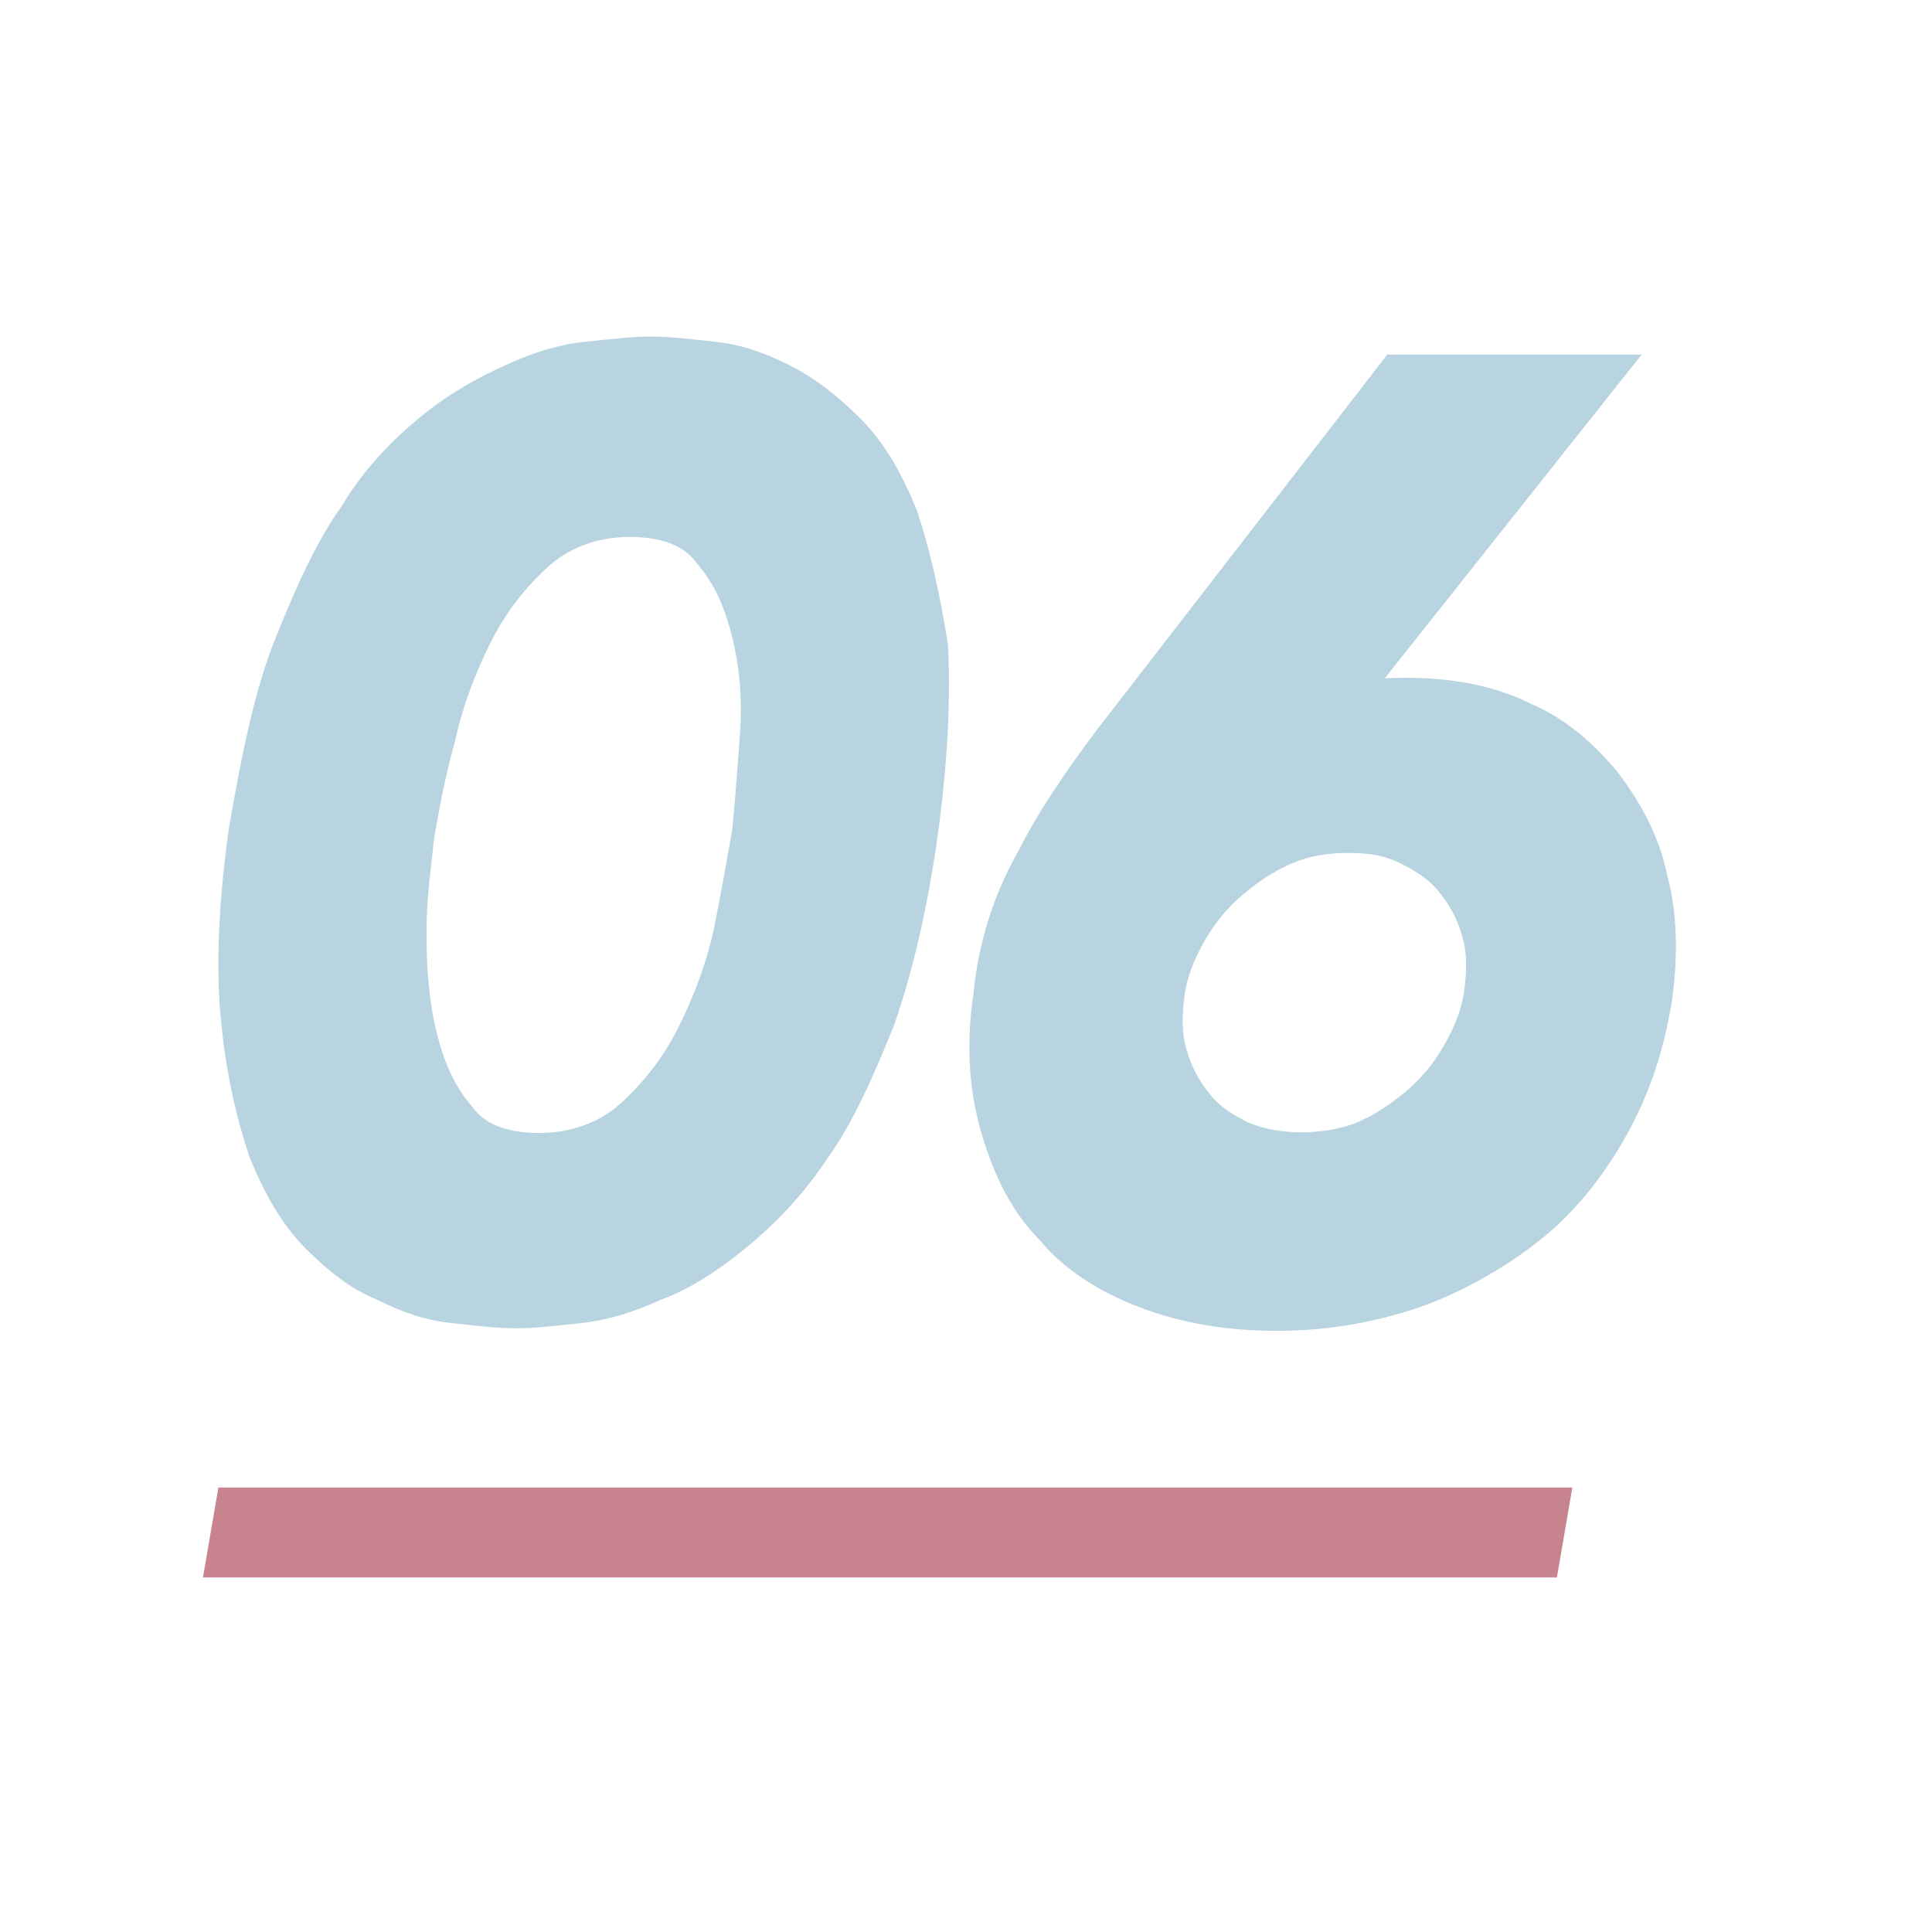
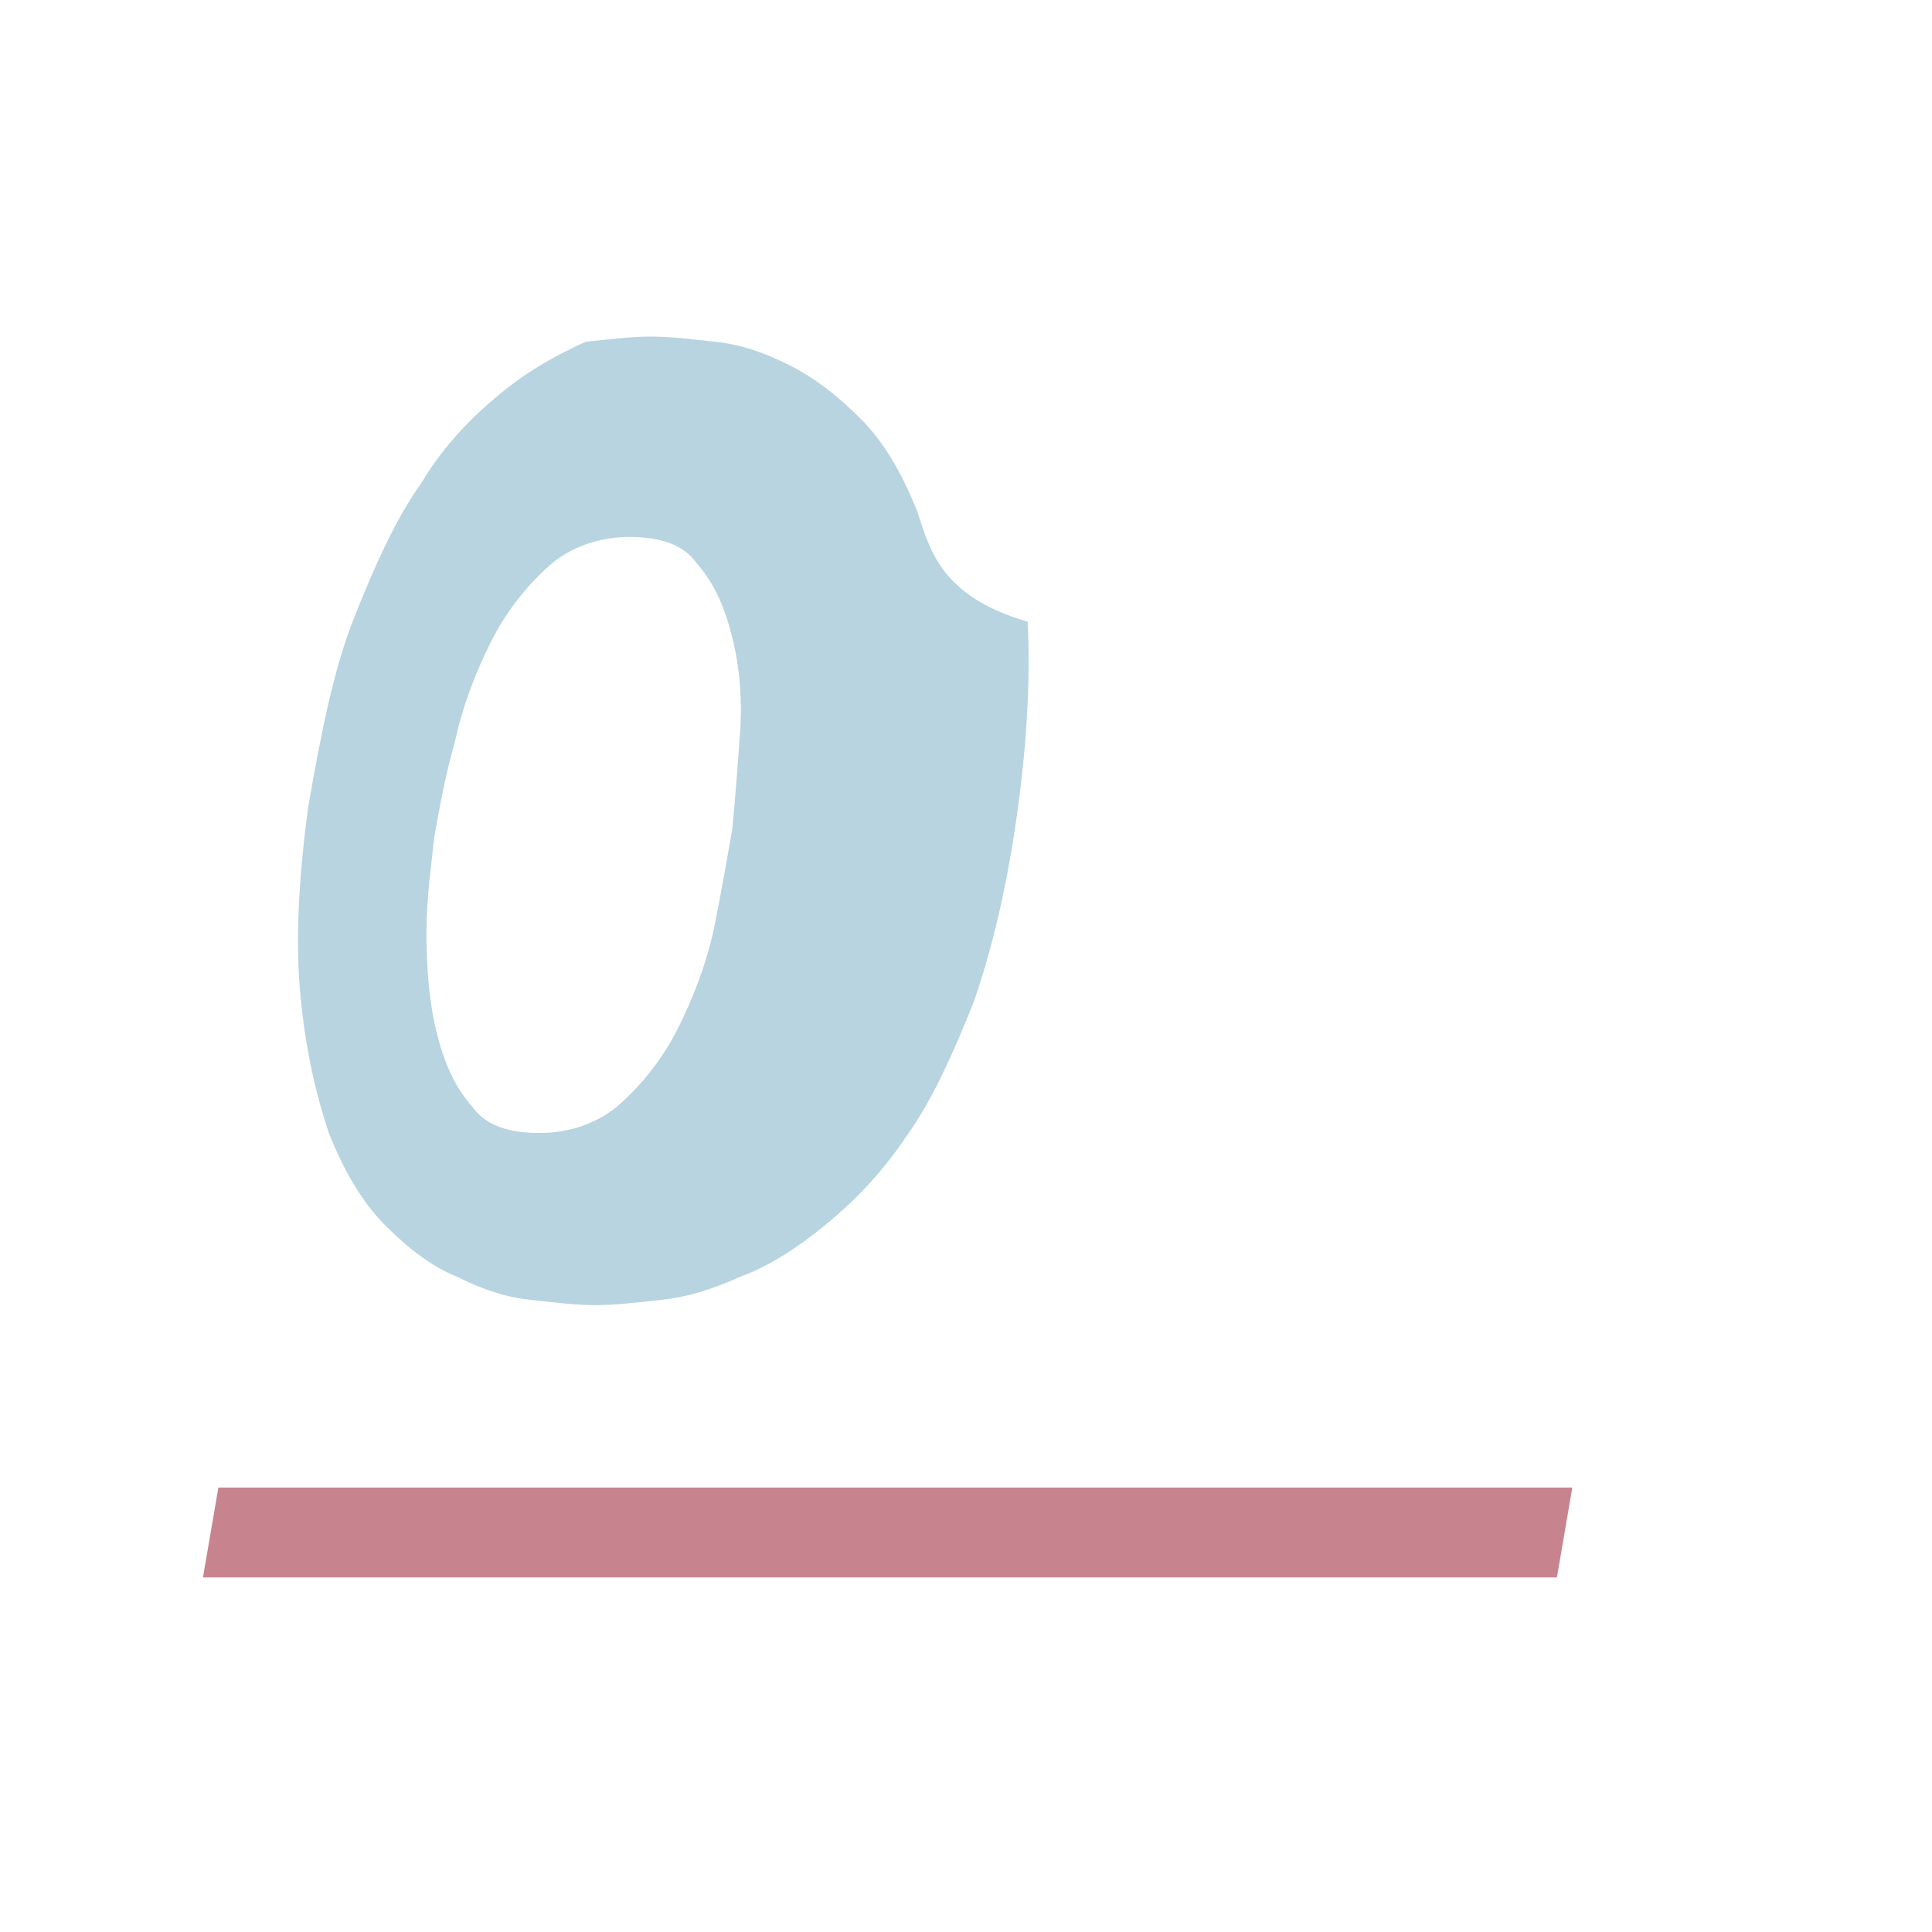
<svg xmlns="http://www.w3.org/2000/svg" version="1.1" x="0px" y="0px" viewBox="0 0 75.2 75.2" style="enable-background:new 0 0 75.2 75.2;" xml:space="preserve">
  <style type="text/css">
	.st0{fill:#FFFFFF;}
	.st1{fill:#AED1D8;}
	.st2{fill:#84817C;}
	.st3{fill:#858688;}
	.st4{fill:#BF6678;}
	.st5{fill:#A7D0E6;}
	.st6{fill:#B7707D;}
	.st7{opacity:0.5;}
	.st8{fill:#F0047F;}
	.st9{fill:#B7D4E0;}
	.st10{fill:#C7848E;}
	.st11{display:none;}
	.st12{display:inline;fill:#FFFFFF;}
</style>
  <g id="Ebene_1">
    <g>
-       <path class="st9" d="M35.7,19.9c-0.6-1.5-1.3-2.7-2.2-3.6c-0.9-0.9-1.8-1.6-2.8-2.1c-1-0.5-1.9-0.8-2.9-0.9    c-0.9-0.1-1.7-0.2-2.5-0.2c-0.7,0-1.5,0.1-2.5,0.2c-1,0.1-2,0.4-3.1,0.9c-1.1,0.5-2.2,1.1-3.3,2c-1.1,0.9-2.2,2-3.1,3.5    c-1,1.4-1.8,3.2-2.6,5.2c-0.8,2-1.3,4.5-1.8,7.4c-0.4,2.9-0.5,5.4-0.3,7.4c0.2,2.1,0.6,3.8,1.1,5.3c0.6,1.5,1.3,2.7,2.2,3.6    c0.9,0.9,1.8,1.6,2.8,2c1,0.5,1.9,0.8,2.9,0.9c0.9,0.1,1.7,0.2,2.5,0.2c0.7,0,1.6-0.1,2.5-0.2c1-0.1,2-0.4,3.1-0.9    c1.1-0.4,2.2-1.1,3.3-2c1.1-0.9,2.2-2,3.2-3.5c1-1.4,1.8-3.2,2.6-5.2c0.7-2,1.3-4.5,1.7-7.4c0.4-2.9,0.5-5.3,0.4-7.4    C36.6,23.2,36.2,21.4,35.7,19.9z M28.8,28.6c-0.1,1.4-0.2,2.7-0.3,3.7c-0.2,1.1-0.4,2.3-0.7,3.8c-0.3,1.4-0.8,2.7-1.4,3.9    c-0.6,1.2-1.4,2.2-2.3,3c-0.8,0.7-1.9,1.1-3.1,1.1c-1.2,0-2.1-0.3-2.6-1c-0.7-0.8-1.1-1.7-1.4-2.9c-0.3-1.2-0.4-2.5-0.4-3.9    c0-1.4,0.2-2.7,0.3-3.7l0,0c0.2-1.1,0.4-2.3,0.8-3.7c0.3-1.4,0.8-2.7,1.4-3.9c0.6-1.2,1.4-2.2,2.3-3c0.8-0.7,1.9-1.1,3.1-1.1    c1.2,0,2.1,0.3,2.6,1c0.7,0.8,1.1,1.7,1.4,2.9C28.8,26,28.9,27.3,28.8,28.6z" />
-       <path class="st9" d="M44.4,50.9c1.6,0.6,3.3,0.9,5.3,0.9c1.9,0,3.7-0.3,5.5-0.9c1.7-0.6,3.3-1.5,4.7-2.6c1.4-1.1,2.5-2.5,3.4-4.1    c0.9-1.6,1.5-3.4,1.8-5.4c0.2-1.6,0.2-3.2-0.2-4.7c-0.3-1.5-1-2.8-1.9-4c-0.9-1.1-2-2.1-3.4-2.7c-1.6-0.8-3.5-1.1-5.7-1l10-12.6    H54L42.7,28.4c-1.2,1.6-2.3,3.2-3.1,4.8c-0.9,1.6-1.5,3.4-1.7,5.4c-0.3,2-0.2,3.8,0.3,5.5c0.5,1.7,1.2,3.1,2.3,4.2    C41.4,49.4,42.8,50.3,44.4,50.9z M48.6,43.7c-0.6-0.3-1.1-0.6-1.5-1.1c-0.4-0.5-0.7-1-0.9-1.7c-0.2-0.6-0.2-1.3-0.1-2.1v0    c0.1-0.8,0.4-1.5,0.8-2.2c0.4-0.7,0.9-1.3,1.5-1.8c0.6-0.5,1.2-0.9,1.9-1.2c0.7-0.3,1.4-0.4,2.2-0.4c0.8,0,1.4,0.1,2,0.4    c0.6,0.3,1.1,0.6,1.5,1.1c0.4,0.5,0.7,1,0.9,1.7c0.2,0.6,0.2,1.3,0.1,2.1c-0.1,0.8-0.4,1.5-0.8,2.2c-0.4,0.7-0.9,1.3-1.5,1.8    c-0.6,0.5-1.2,0.9-1.9,1.2C51.5,44.2,49.8,44.2,48.6,43.7z" />
+       <path class="st9" d="M35.7,19.9c-0.6-1.5-1.3-2.7-2.2-3.6c-0.9-0.9-1.8-1.6-2.8-2.1c-1-0.5-1.9-0.8-2.9-0.9    c-0.9-0.1-1.7-0.2-2.5-0.2c-0.7,0-1.5,0.1-2.5,0.2c-1.1,0.5-2.2,1.1-3.3,2c-1.1,0.9-2.2,2-3.1,3.5    c-1,1.4-1.8,3.2-2.6,5.2c-0.8,2-1.3,4.5-1.8,7.4c-0.4,2.9-0.5,5.4-0.3,7.4c0.2,2.1,0.6,3.8,1.1,5.3c0.6,1.5,1.3,2.7,2.2,3.6    c0.9,0.9,1.8,1.6,2.8,2c1,0.5,1.9,0.8,2.9,0.9c0.9,0.1,1.7,0.2,2.5,0.2c0.7,0,1.6-0.1,2.5-0.2c1-0.1,2-0.4,3.1-0.9    c1.1-0.4,2.2-1.1,3.3-2c1.1-0.9,2.2-2,3.2-3.5c1-1.4,1.8-3.2,2.6-5.2c0.7-2,1.3-4.5,1.7-7.4c0.4-2.9,0.5-5.3,0.4-7.4    C36.6,23.2,36.2,21.4,35.7,19.9z M28.8,28.6c-0.1,1.4-0.2,2.7-0.3,3.7c-0.2,1.1-0.4,2.3-0.7,3.8c-0.3,1.4-0.8,2.7-1.4,3.9    c-0.6,1.2-1.4,2.2-2.3,3c-0.8,0.7-1.9,1.1-3.1,1.1c-1.2,0-2.1-0.3-2.6-1c-0.7-0.8-1.1-1.7-1.4-2.9c-0.3-1.2-0.4-2.5-0.4-3.9    c0-1.4,0.2-2.7,0.3-3.7l0,0c0.2-1.1,0.4-2.3,0.8-3.7c0.3-1.4,0.8-2.7,1.4-3.9c0.6-1.2,1.4-2.2,2.3-3c0.8-0.7,1.9-1.1,3.1-1.1    c1.2,0,2.1,0.3,2.6,1c0.7,0.8,1.1,1.7,1.4,2.9C28.8,26,28.9,27.3,28.8,28.6z" />
    </g>
    <polygon class="st10" points="60.6,61.4 7.9,61.4 8.5,57.9 61.2,57.9  " />
  </g>
  <g id="Ebene_2" class="st11">
</g>
</svg>